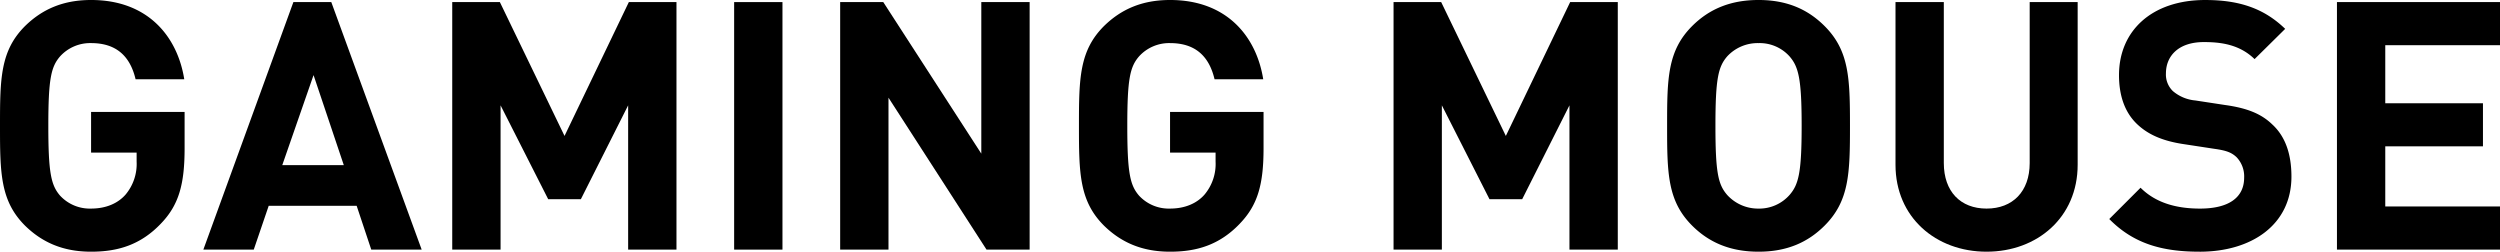
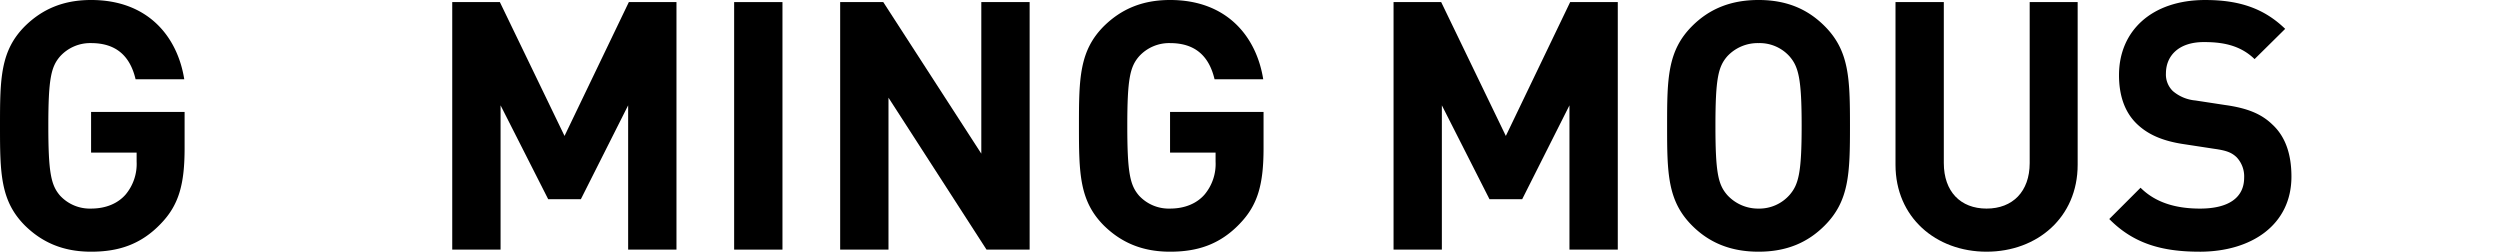
<svg xmlns="http://www.w3.org/2000/svg" width="734.036" height="73.902" viewBox="0 0 734.036 73.902">
  <g id="ttl_index_mouse_01" transform="translate(-5.715 -121.862)">
    <g id="グループ_6295" data-name="グループ 6295">
      <path id="パス_12136" data-name="パス 12136" d="M50.938,144.04c-6.023,6.327-12.759,8.267-20.518,8.267-8.267,0-14.389-2.756-19.393-7.655-7.248-7.248-7.35-15.412-7.35-29.295s.1-22.049,7.35-29.3c5-4.9,11.125-7.656,19.393-7.656,16.946,0,25.417,11.024,27.358,23.274H43.486c-1.632-6.941-5.819-10.616-13.067-10.616a11.951,11.951,0,0,0-9.083,3.879c-2.655,3.062-3.471,6.533-3.471,20.415s.816,17.453,3.471,20.516a11.882,11.882,0,0,0,9.083,3.777c4.391,0,7.86-1.533,10.106-4.083a13.983,13.983,0,0,0,3.267-9.7v-2.653H30.42V111.275H57.879V121.89c0,10.513-1.632,16.637-6.941,22.15" transform="translate(2.038 43.457)" />
-       <path id="パス_12137" data-name="パス 12137" d="M91.393,151.477l-4.287-12.863H61.281l-4.389,12.863h-14.8L68.529,78.8H79.656l26.539,72.677ZM74.449,100.235l-9.187,26.438H83.33Z" transform="translate(23.33 43.676)" />
      <path id="パス_12138" data-name="パス 12138" d="M140.757,151.477V109.115l-13.883,27.56h-9.593L103.3,109.115v42.362H89.109V78.8h13.984l18.985,39.3,18.884-39.3h13.984v72.677Z" transform="translate(49.39 43.676)" />
      <rect id="長方形_3456" data-name="長方形 3456" width="14.187" height="72.677" transform="translate(221.27 122.476)" />
      <path id="パス_12139" data-name="パス 12139" d="M205.365,151.477,176.58,106.869v44.607H162.391V78.8h12.658l28.785,44.5V78.8h14.189v72.677Z" transform="translate(90.008 43.676)" />
      <path id="パス_12140" data-name="パス 12140" d="M254.764,144.04c-6.023,6.327-12.759,8.267-20.516,8.267-8.269,0-14.392-2.756-19.4-7.655-7.246-7.248-7.349-15.412-7.349-29.295s.1-22.049,7.349-29.3c5-4.9,11.127-7.656,19.4-7.656,16.943,0,25.415,11.024,27.355,23.274h-14.29c-1.634-6.941-5.819-10.616-13.065-10.616a11.952,11.952,0,0,0-9.085,3.879c-2.655,3.062-3.471,6.533-3.471,20.415s.816,17.453,3.471,20.516a11.883,11.883,0,0,0,9.085,3.777c4.389,0,7.858-1.533,10.1-4.083a13.983,13.983,0,0,0,3.267-9.7v-2.653H234.247V111.275H261.7V121.89c0,10.513-1.634,16.637-6.941,22.15" transform="translate(115.012 43.457)" />
      <path id="パス_12141" data-name="パス 12141" d="M318.579,151.477V109.115L304.7,136.676H295.1l-13.985-27.56v42.362H266.931V78.8h13.984L299.9,118.1l18.884-39.3h13.984v72.677Z" transform="translate(147.951 43.676)" />
      <path id="パス_12142" data-name="パス 12142" d="M364.849,144.651c-4.9,4.9-11.024,7.656-19.394,7.656s-14.6-2.756-19.5-7.656c-7.248-7.246-7.349-15.412-7.349-29.293s.1-22.049,7.349-29.3c4.9-4.9,11.127-7.656,19.5-7.656s14.493,2.757,19.394,7.656c7.248,7.248,7.451,15.414,7.451,29.3s-.2,22.047-7.451,29.293M354.54,94.942a11.794,11.794,0,0,0-9.085-3.879,12.182,12.182,0,0,0-9.187,3.879c-2.653,3.062-3.471,6.533-3.471,20.415s.818,17.249,3.471,20.311a12.254,12.254,0,0,0,9.187,3.982,11.863,11.863,0,0,0,9.085-3.982c2.653-3.062,3.572-6.43,3.572-20.311S357.193,98,354.54,94.942" transform="translate(176.595 43.457)" />
      <path id="パス_12143" data-name="パス 12143" d="M388.5,152.088c-14.9,0-26.744-10.106-26.744-25.518V78.8H375.94v47.259c0,8.371,4.9,13.371,12.555,13.371s12.659-5,12.659-13.371V78.8H415.24v47.77c0,15.412-11.84,25.518-26.744,25.518" transform="translate(200.506 43.676)" />
      <path id="パス_12144" data-name="パス 12144" d="M428.675,152.307c-11.024,0-19.394-2.349-26.539-9.594l9.187-9.187c4.593,4.593,10.819,6.124,17.454,6.124,8.472,0,12.963-3.266,12.963-9.083a8.164,8.164,0,0,0-2.244-6.023c-1.43-1.327-2.858-1.94-6.533-2.449l-8.677-1.327c-6.43-.919-10.819-2.858-14.086-6.023-3.471-3.368-5.205-8.166-5.205-14.29,0-12.964,9.594-22.049,25.314-22.049,10,0,17.251,2.45,23.477,8.472L444.8,95.758c-4.492-4.389-10.106-5-14.9-5-7.552,0-11.125,4.187-11.125,9.189a6.768,6.768,0,0,0,2.041,5.205,11.786,11.786,0,0,0,6.635,2.756l8.676,1.327c6.635.919,10.718,2.653,13.883,5.717,3.879,3.572,5.614,8.777,5.614,15.31,0,14.088-11.635,22.049-26.948,22.049" transform="translate(222.89 43.457)" />
-       <path id="パス_12145" data-name="パス 12145" d="M445.148,151.477V78.8h47.873V91.457H459.335V108.5h28.684v12.656H459.335v17.66h33.686v12.658Z" transform="translate(246.73 43.676)" />
    </g>
  </g>
</svg>